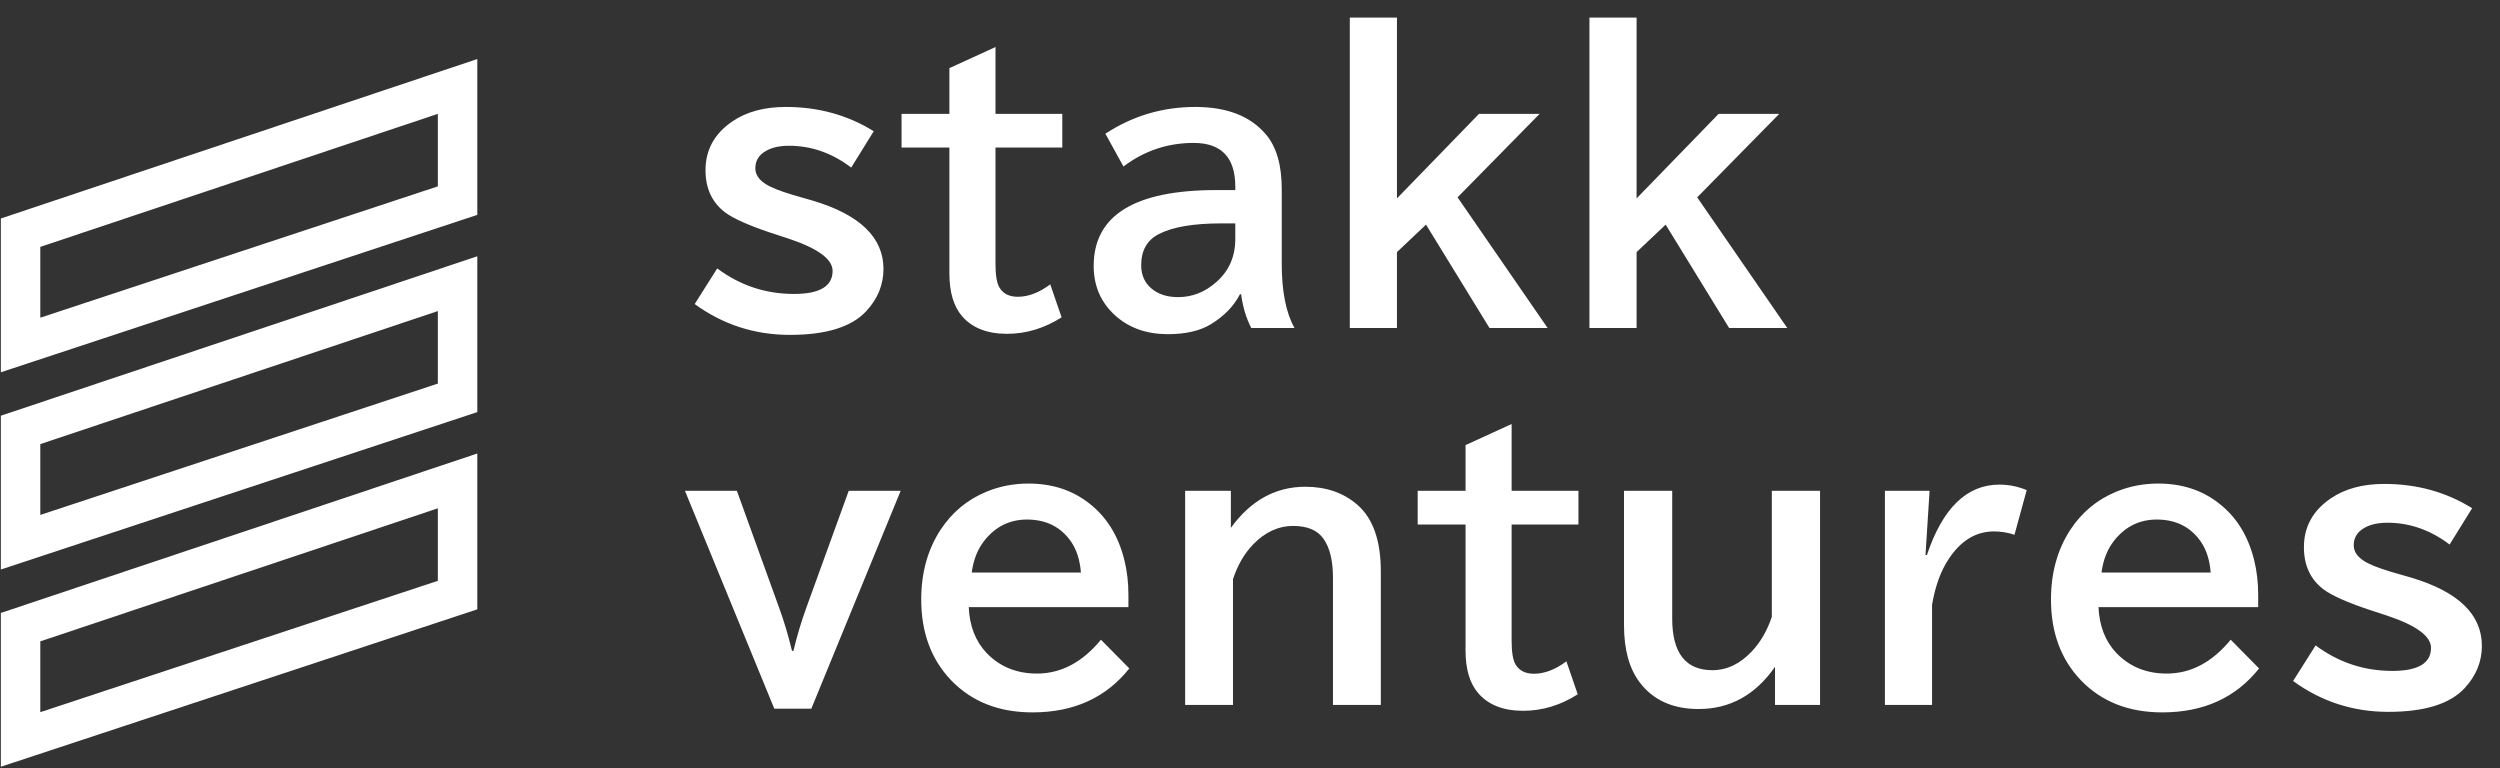
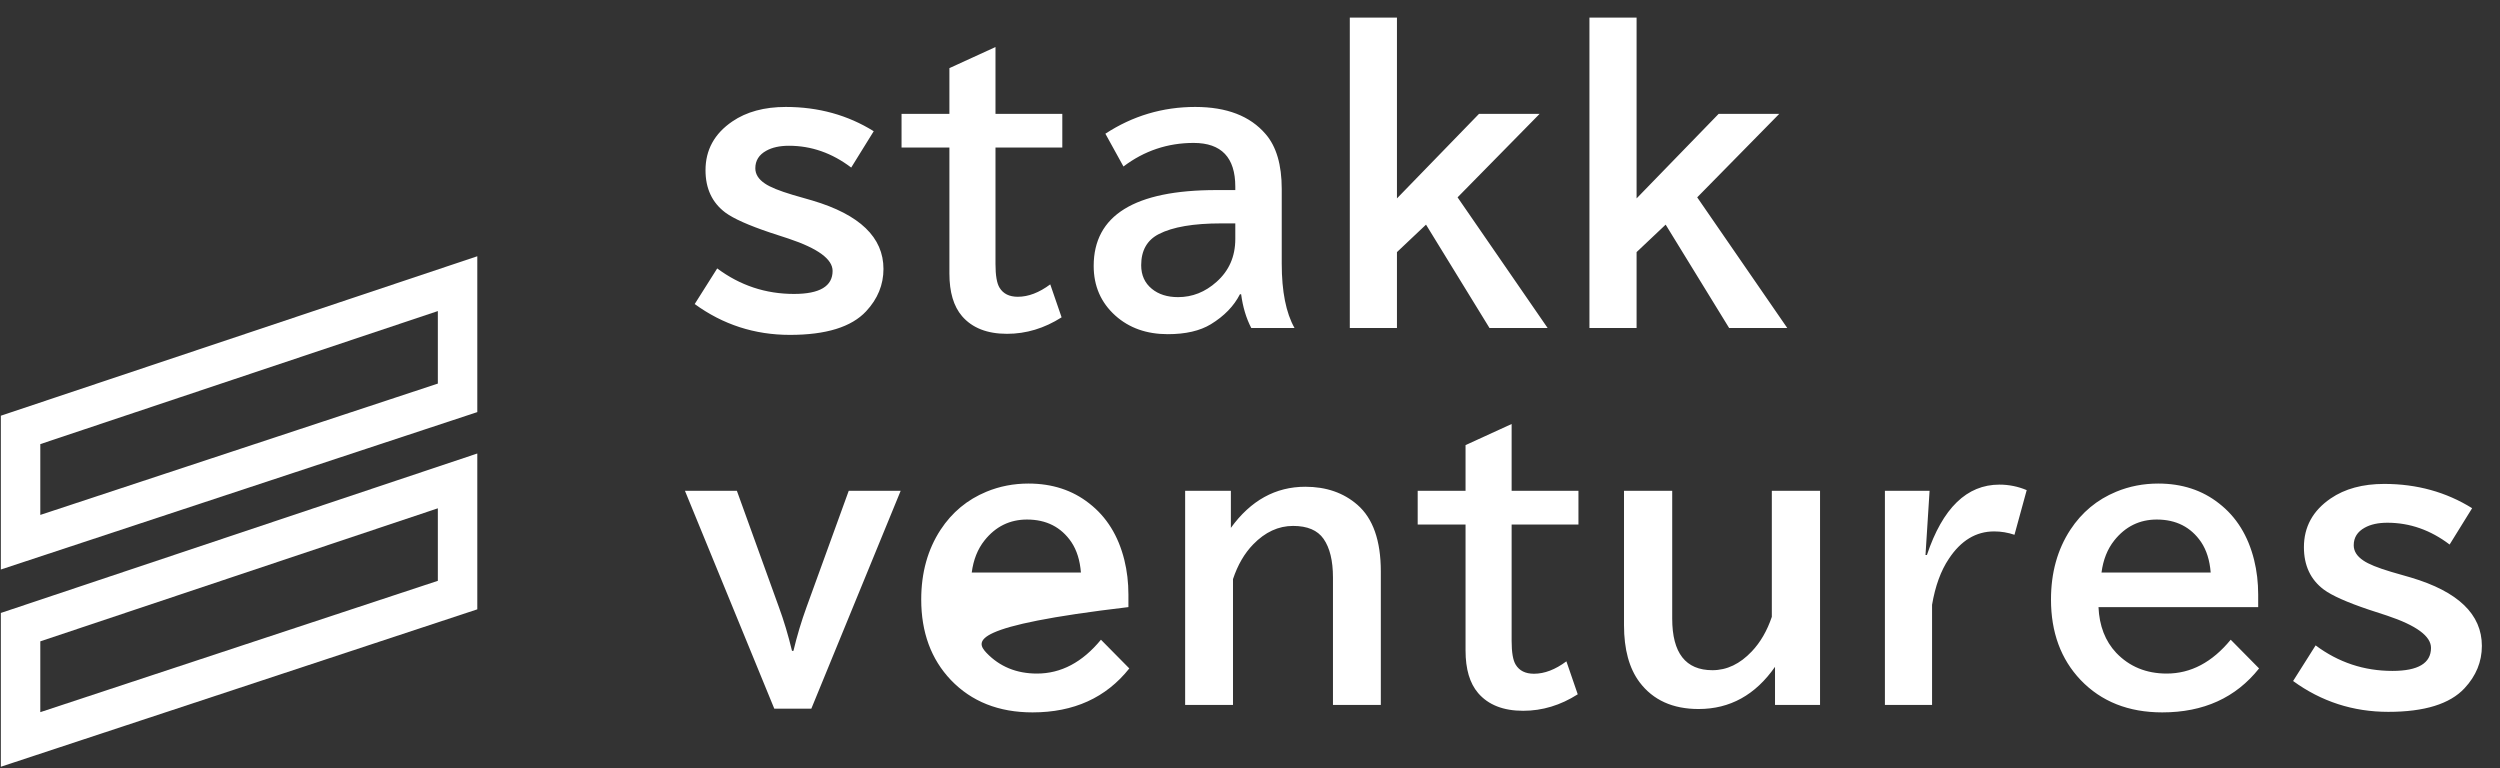
<svg xmlns="http://www.w3.org/2000/svg" width="729" height="224" viewBox="0 0 729 224" fill="none">
  <rect x="0" y="0" width="729" height="224" fill="#333333" stroke="none" />
  <path d="M209.139 78.27C215.789 83.231 223.249 85.712 231.518 85.712C239.03 85.712 242.786 83.473 242.786 78.993C242.786 75.582 238.513 72.447 229.968 69.587L224.592 67.829C218.252 65.693 213.894 63.746 211.516 61.989C207.657 59.095 205.727 54.977 205.727 49.636C205.727 43.71 208.329 38.972 213.532 35.423C217.667 32.597 222.87 31.185 229.141 31.185C238.651 31.185 247.196 33.545 254.777 38.266L248.213 48.861C242.631 44.623 236.583 42.504 230.071 42.504C227.383 42.504 225.178 42.986 223.455 43.951C221.319 45.123 220.251 46.828 220.251 49.068C220.251 50.791 221.181 52.272 223.042 53.513C224.524 54.546 227.228 55.649 231.156 56.821L236.893 58.474C250.711 62.575 257.619 69.225 257.619 78.425C257.619 83.042 255.931 87.16 252.554 90.778C248.281 95.36 240.873 97.652 230.33 97.652C220.061 97.652 210.81 94.654 202.575 88.659L209.139 78.27ZM290.284 13.715V33.2H309.769V43.021H290.284V76.978C290.284 80.32 290.68 82.629 291.473 83.903C292.541 85.661 294.316 86.539 296.796 86.539C299.863 86.539 303.016 85.333 306.255 82.921L309.563 92.535C304.532 95.739 299.226 97.341 293.644 97.341C287.855 97.341 283.479 95.619 280.516 92.173C278.069 89.313 276.846 85.178 276.846 79.769V43.021H262.891V33.2H276.846V19.866L290.284 13.715ZM360.214 55.425V54.443C360.214 45.932 356.165 41.677 348.068 41.677C340.487 41.677 333.665 43.968 327.601 48.551L322.329 38.989C330.288 33.786 339.023 31.185 348.533 31.185C357.699 31.185 364.538 33.821 369.052 39.093C372.188 42.711 373.755 48.051 373.755 55.115V76.926C373.755 84.989 374.996 91.225 377.477 95.636H364.866C363.384 92.776 362.402 89.503 361.92 85.816H361.558C359.8 89.261 356.975 92.173 353.081 94.55C349.911 96.48 345.725 97.445 340.522 97.445C334.354 97.445 329.255 95.636 325.223 92.018C321.019 88.228 318.918 83.404 318.918 77.546C318.918 62.799 330.84 55.425 354.684 55.425H360.214ZM360.214 65.142H356.079C348.016 65.142 341.969 66.175 337.938 68.243C334.492 70 332.769 73.032 332.769 77.339C332.769 80.234 333.803 82.525 335.87 84.214C337.834 85.833 340.384 86.643 343.52 86.643C347.689 86.643 351.427 85.161 354.735 82.198C358.388 78.959 360.214 74.79 360.214 69.69V65.142ZM393.602 5.136H407.351V57.854L431.281 33.2H448.957L425.027 57.544L451.283 95.636H434.33L415.827 65.504L407.351 73.515V95.636H393.602V5.136ZM463.481 5.136H477.229V57.854L501.159 33.2H518.835L494.905 57.544L521.161 95.636H504.208L485.705 65.504L477.229 73.515V95.636H463.481V5.136Z" fill="white" style="fill:white;fill-opacity:1;" />
-   <path d="M199.732 143.125H214.876L227.125 177.031C228.572 180.959 229.847 185.214 230.95 189.797H231.363C232.397 185.455 233.672 181.2 235.188 177.031L247.489 143.125H262.633L236.583 206.646H225.781L199.732 143.125ZM329.048 177.031H282.48C282.721 182.509 284.444 186.954 287.648 190.365C291.507 194.397 296.417 196.412 302.378 196.412C309.408 196.412 315.627 193.122 321.037 186.541L329.306 194.914C322.518 203.459 313.112 207.732 301.086 207.732C291.232 207.732 283.289 204.579 277.259 198.273C271.505 192.209 268.628 184.387 268.628 174.808C268.628 167.021 270.506 160.25 274.262 154.496C277.604 149.396 282.066 145.692 287.648 143.384C291.473 141.799 295.556 141.006 299.898 141.006C306.823 141.006 312.733 142.936 317.625 146.795C322.691 150.723 326.102 156.219 327.859 163.282C328.652 166.487 329.048 169.864 329.048 173.413V177.031ZM315.196 166.952C314.921 163.403 313.99 160.44 312.405 158.062C309.408 153.686 305.1 151.498 299.484 151.498C294.453 151.498 290.319 153.531 287.08 157.597C285.081 160.112 283.841 163.231 283.358 166.952H315.196ZM358.922 143.125V153.927C364.71 145.933 371.946 141.937 380.629 141.937C386.728 141.937 391.793 143.694 395.825 147.208C400.373 151.171 402.647 157.649 402.647 166.642V205.561H388.692V168.399C388.692 163.506 387.779 159.751 385.953 157.132C384.196 154.617 381.232 153.359 377.063 153.359C372.791 153.359 368.914 155.151 365.434 158.734C362.884 161.353 360.92 164.73 359.542 168.864V205.561H345.587V143.125H358.922ZM440.791 123.64V143.125H460.276V152.945H440.791V186.902C440.791 190.245 441.187 192.553 441.98 193.828C443.048 195.586 444.822 196.464 447.303 196.464C450.37 196.464 453.523 195.258 456.761 192.846L460.069 202.46C455.039 205.664 449.732 207.266 444.15 207.266C438.362 207.266 433.986 205.544 431.022 202.098C428.576 199.238 427.353 195.103 427.353 189.693V152.945H413.398V143.125H427.353V129.791L440.791 123.64ZM473.559 143.125H487.617V180.39C487.617 190.417 491.528 195.43 499.35 195.43C503.554 195.43 507.378 193.604 510.824 189.952C513.339 187.299 515.286 183.939 516.664 179.873V143.125H530.723V205.561H517.595V194.448C511.875 202.649 504.449 206.749 495.318 206.749C487.772 206.749 482.035 204.148 478.107 198.945C475.075 194.914 473.559 189.366 473.559 182.302V143.125ZM561.475 161.835H561.889C566.471 148.156 573.518 141.316 583.028 141.316C585.784 141.316 588.438 141.85 590.987 142.919L587.421 155.943C585.492 155.288 583.51 154.961 581.477 154.961C576.205 154.961 571.812 157.614 568.298 162.921C565.955 166.401 564.318 170.88 563.388 176.359V205.561H549.639V143.125H562.664L561.475 161.835ZM658.488 177.031H611.92C612.161 182.509 613.884 186.954 617.088 190.365C620.947 194.397 625.858 196.412 631.819 196.412C638.848 196.412 645.067 193.122 650.477 186.541L658.746 194.914C651.958 203.459 642.552 207.732 630.526 207.732C620.672 207.732 612.73 204.579 606.7 198.273C600.945 192.209 598.068 184.387 598.068 174.808C598.068 167.021 599.946 160.25 603.702 154.496C607.044 149.396 611.506 145.692 617.088 143.384C620.913 141.799 624.996 141.006 629.338 141.006C636.263 141.006 642.173 142.936 647.066 146.795C652.131 150.723 655.542 156.219 657.299 163.282C658.092 166.487 658.488 169.864 658.488 173.413V177.031ZM644.636 166.952C644.361 163.403 643.43 160.44 641.845 158.062C638.848 153.686 634.541 151.498 628.924 151.498C623.894 151.498 619.759 153.531 616.52 157.597C614.521 160.112 613.281 163.231 612.798 166.952H644.636ZM675.234 188.195C681.884 193.156 689.344 195.637 697.614 195.637C705.125 195.637 708.881 193.398 708.881 188.918C708.881 185.507 704.608 182.371 696.063 179.512L690.688 177.754C684.348 175.618 679.989 173.671 677.611 171.914C673.752 169.019 671.823 164.902 671.823 159.561C671.823 153.635 674.424 148.897 679.627 145.348C683.762 142.522 688.965 141.11 695.236 141.11C704.746 141.11 713.291 143.47 720.872 148.19L714.308 158.786C708.726 154.548 702.679 152.429 696.166 152.429C693.479 152.429 691.274 152.911 689.551 153.876C687.414 155.047 686.346 156.753 686.346 158.993C686.346 160.715 687.277 162.197 689.137 163.437C690.619 164.471 693.324 165.574 697.252 166.745L702.989 168.399C716.806 172.5 723.714 179.15 723.714 188.35C723.714 192.967 722.026 197.084 718.649 200.702C714.377 205.285 706.969 207.576 696.425 207.576C686.157 207.576 676.905 204.579 668.67 198.583L675.234 188.195Z" fill="white" style="fill:white;fill-opacity:1;" />
+   <path d="M199.732 143.125H214.876L227.125 177.031C228.572 180.959 229.847 185.214 230.95 189.797H231.363C232.397 185.455 233.672 181.2 235.188 177.031L247.489 143.125H262.633L236.583 206.646H225.781L199.732 143.125ZM329.048 177.031C282.721 182.509 284.444 186.954 287.648 190.365C291.507 194.397 296.417 196.412 302.378 196.412C309.408 196.412 315.627 193.122 321.037 186.541L329.306 194.914C322.518 203.459 313.112 207.732 301.086 207.732C291.232 207.732 283.289 204.579 277.259 198.273C271.505 192.209 268.628 184.387 268.628 174.808C268.628 167.021 270.506 160.25 274.262 154.496C277.604 149.396 282.066 145.692 287.648 143.384C291.473 141.799 295.556 141.006 299.898 141.006C306.823 141.006 312.733 142.936 317.625 146.795C322.691 150.723 326.102 156.219 327.859 163.282C328.652 166.487 329.048 169.864 329.048 173.413V177.031ZM315.196 166.952C314.921 163.403 313.99 160.44 312.405 158.062C309.408 153.686 305.1 151.498 299.484 151.498C294.453 151.498 290.319 153.531 287.08 157.597C285.081 160.112 283.841 163.231 283.358 166.952H315.196ZM358.922 143.125V153.927C364.71 145.933 371.946 141.937 380.629 141.937C386.728 141.937 391.793 143.694 395.825 147.208C400.373 151.171 402.647 157.649 402.647 166.642V205.561H388.692V168.399C388.692 163.506 387.779 159.751 385.953 157.132C384.196 154.617 381.232 153.359 377.063 153.359C372.791 153.359 368.914 155.151 365.434 158.734C362.884 161.353 360.92 164.73 359.542 168.864V205.561H345.587V143.125H358.922ZM440.791 123.64V143.125H460.276V152.945H440.791V186.902C440.791 190.245 441.187 192.553 441.98 193.828C443.048 195.586 444.822 196.464 447.303 196.464C450.37 196.464 453.523 195.258 456.761 192.846L460.069 202.46C455.039 205.664 449.732 207.266 444.15 207.266C438.362 207.266 433.986 205.544 431.022 202.098C428.576 199.238 427.353 195.103 427.353 189.693V152.945H413.398V143.125H427.353V129.791L440.791 123.64ZM473.559 143.125H487.617V180.39C487.617 190.417 491.528 195.43 499.35 195.43C503.554 195.43 507.378 193.604 510.824 189.952C513.339 187.299 515.286 183.939 516.664 179.873V143.125H530.723V205.561H517.595V194.448C511.875 202.649 504.449 206.749 495.318 206.749C487.772 206.749 482.035 204.148 478.107 198.945C475.075 194.914 473.559 189.366 473.559 182.302V143.125ZM561.475 161.835H561.889C566.471 148.156 573.518 141.316 583.028 141.316C585.784 141.316 588.438 141.85 590.987 142.919L587.421 155.943C585.492 155.288 583.51 154.961 581.477 154.961C576.205 154.961 571.812 157.614 568.298 162.921C565.955 166.401 564.318 170.88 563.388 176.359V205.561H549.639V143.125H562.664L561.475 161.835ZM658.488 177.031H611.92C612.161 182.509 613.884 186.954 617.088 190.365C620.947 194.397 625.858 196.412 631.819 196.412C638.848 196.412 645.067 193.122 650.477 186.541L658.746 194.914C651.958 203.459 642.552 207.732 630.526 207.732C620.672 207.732 612.73 204.579 606.7 198.273C600.945 192.209 598.068 184.387 598.068 174.808C598.068 167.021 599.946 160.25 603.702 154.496C607.044 149.396 611.506 145.692 617.088 143.384C620.913 141.799 624.996 141.006 629.338 141.006C636.263 141.006 642.173 142.936 647.066 146.795C652.131 150.723 655.542 156.219 657.299 163.282C658.092 166.487 658.488 169.864 658.488 173.413V177.031ZM644.636 166.952C644.361 163.403 643.43 160.44 641.845 158.062C638.848 153.686 634.541 151.498 628.924 151.498C623.894 151.498 619.759 153.531 616.52 157.597C614.521 160.112 613.281 163.231 612.798 166.952H644.636ZM675.234 188.195C681.884 193.156 689.344 195.637 697.614 195.637C705.125 195.637 708.881 193.398 708.881 188.918C708.881 185.507 704.608 182.371 696.063 179.512L690.688 177.754C684.348 175.618 679.989 173.671 677.611 171.914C673.752 169.019 671.823 164.902 671.823 159.561C671.823 153.635 674.424 148.897 679.627 145.348C683.762 142.522 688.965 141.11 695.236 141.11C704.746 141.11 713.291 143.47 720.872 148.19L714.308 158.786C708.726 154.548 702.679 152.429 696.166 152.429C693.479 152.429 691.274 152.911 689.551 153.876C687.414 155.047 686.346 156.753 686.346 158.993C686.346 160.715 687.277 162.197 689.137 163.437C690.619 164.471 693.324 165.574 697.252 166.745L702.989 168.399C716.806 172.5 723.714 179.15 723.714 188.35C723.714 192.967 722.026 197.084 718.649 200.702C714.377 205.285 706.969 207.576 696.425 207.576C686.157 207.576 676.905 204.579 668.67 198.583L675.234 188.195Z" fill="white" style="fill:white;fill-opacity:1;" />
  <path d="M6 215.623V182.876L133.428 140.23V173.525L6 215.623Z" stroke="white" style="stroke:white;stroke-opacity:1;" stroke-width="11.505" />
  <path d="M6 158.11V125.362L133.428 82.717V116.012L6 158.11Z" stroke="white" style="stroke:white;stroke-opacity:1;" stroke-width="11.505" />
-   <path d="M6 100.597V67.85L133.428 25.204V58.499L6 100.597Z" stroke="white" style="stroke:white;stroke-opacity:1;" stroke-width="11.505" />
</svg>